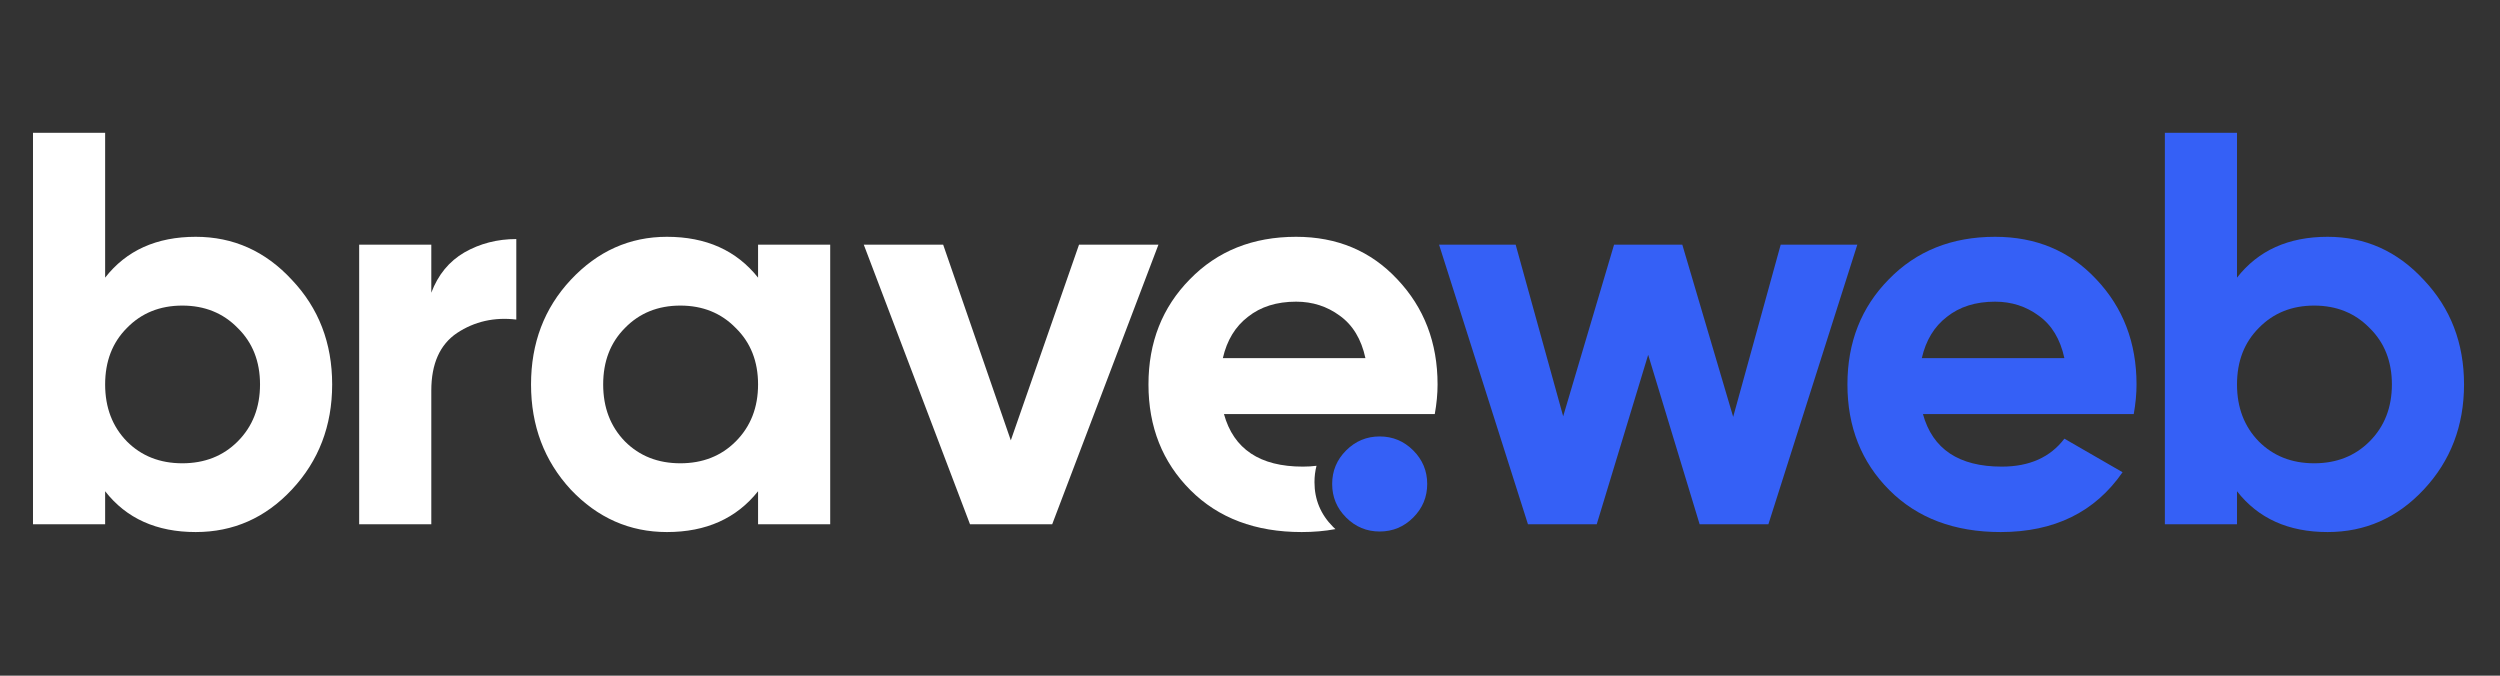
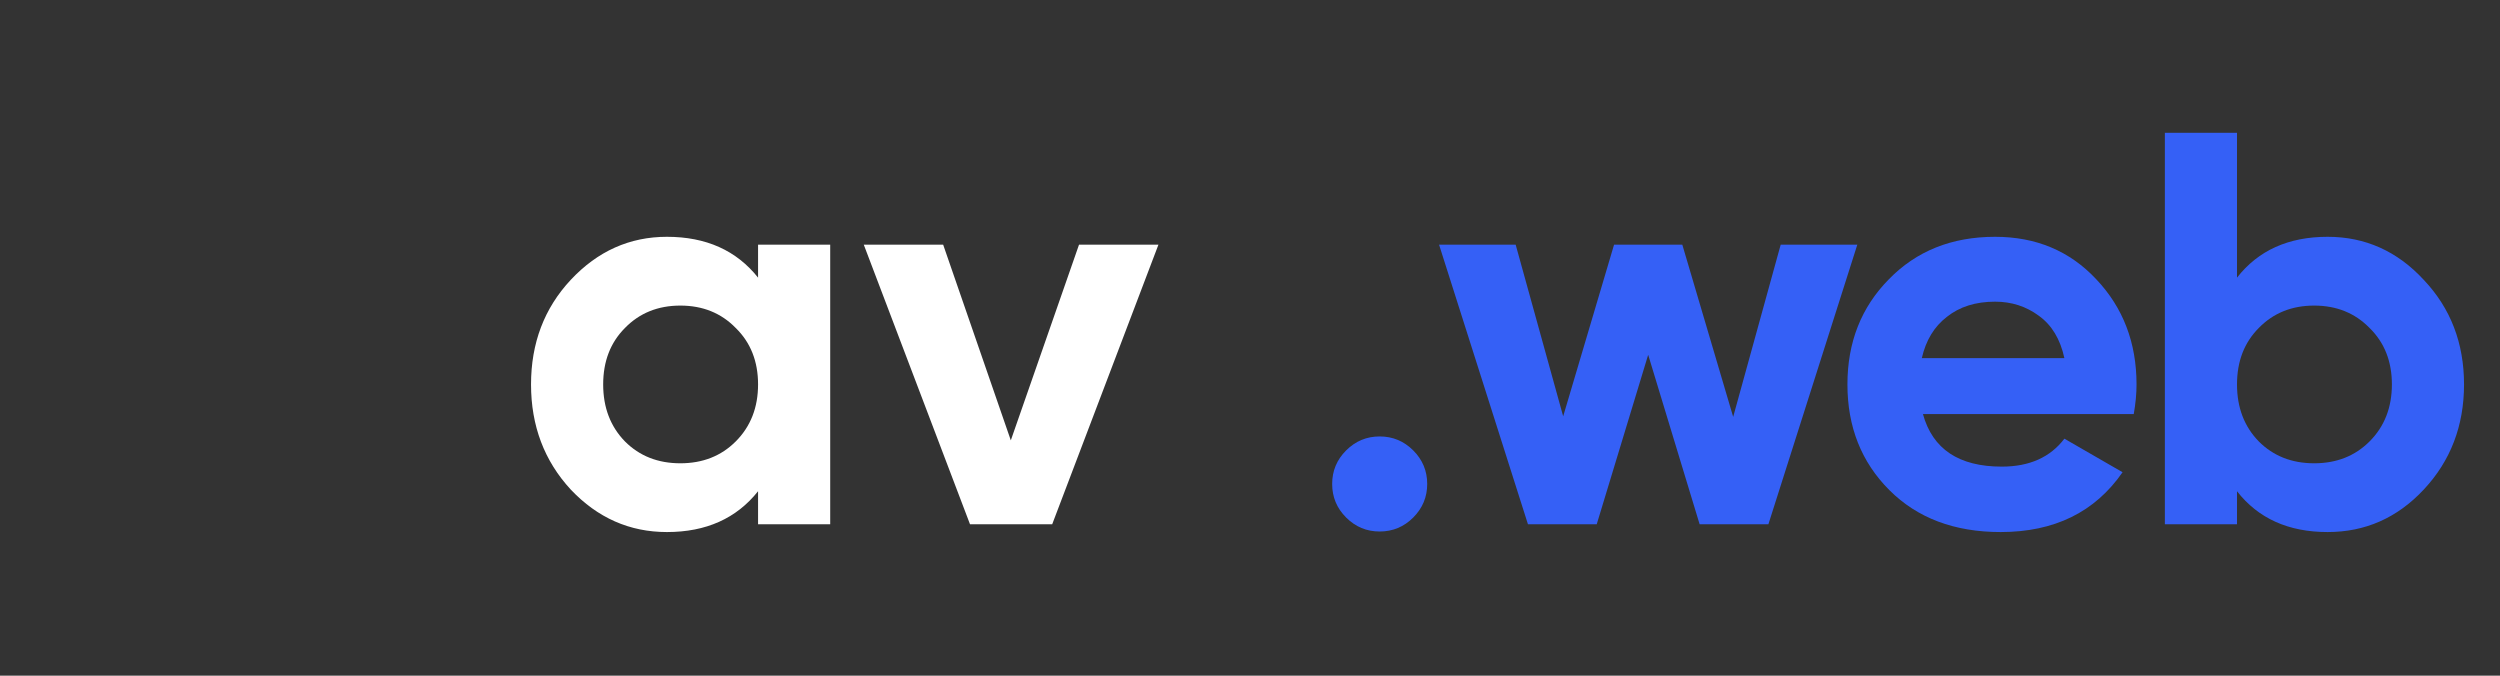
<svg xmlns="http://www.w3.org/2000/svg" width="111" height="30" viewBox="0 0 111 30" fill="none">
  <rect x="0" y="0" width="111" height="30" fill="#333333" stroke="none" />
-   <path d="M8.69 10.514C10.361 10.514 11.785 11.152 12.96 12.426C14.152 13.684 14.748 15.232 14.748 17.069C14.748 18.906 14.152 20.462 12.96 21.736C11.785 22.994 10.361 23.623 8.69 23.623C6.952 23.623 5.611 23.019 4.668 21.811V23.276H1.465V5.896H4.668V12.327C5.611 11.119 6.952 10.514 8.69 10.514ZM5.636 19.601C6.281 20.247 7.101 20.57 8.094 20.57C9.087 20.57 9.906 20.247 10.552 19.601C11.214 18.939 11.545 18.095 11.545 17.069C11.545 16.043 11.214 15.207 10.552 14.561C9.906 13.899 9.087 13.568 8.094 13.568C7.101 13.568 6.281 13.899 5.636 14.561C4.99 15.207 4.668 16.043 4.668 17.069C4.668 18.095 4.99 18.939 5.636 19.601Z" fill="white" />
-   <path d="M19.15 12.997C19.448 12.203 19.936 11.607 20.615 11.21C21.31 10.812 22.08 10.614 22.924 10.614V14.189C21.947 14.073 21.07 14.272 20.292 14.785C19.531 15.298 19.15 16.15 19.15 17.342V23.276H15.947V10.862H19.15V12.997Z" fill="white" />
  <path d="M33.658 10.862H36.861V23.276H33.658V21.811C32.698 23.019 31.349 23.623 29.611 23.623C27.956 23.623 26.533 22.994 25.341 21.736C24.166 20.462 23.578 18.906 23.578 17.069C23.578 15.232 24.166 13.684 25.341 12.426C26.533 11.152 27.956 10.514 29.611 10.514C31.349 10.514 32.698 11.118 33.658 12.327V10.862ZM27.749 19.601C28.395 20.247 29.214 20.57 30.207 20.57C31.2 20.57 32.02 20.247 32.665 19.601C33.327 18.939 33.658 18.095 33.658 17.069C33.658 16.043 33.327 15.207 32.665 14.561C32.02 13.899 31.2 13.568 30.207 13.568C29.214 13.568 28.395 13.899 27.749 14.561C27.104 15.207 26.781 16.043 26.781 17.069C26.781 18.095 27.104 18.939 27.749 19.601Z" fill="white" />
  <path d="M47.909 10.862H51.435L46.718 23.276H43.068L38.351 10.862H41.876L44.88 19.552L47.909 10.862Z" fill="white" />
-   <path fill-rule="evenodd" clip-rule="evenodd" d="M57.845 20.718C55.941 20.718 54.774 19.941 54.344 18.385H63.704C63.787 17.921 63.828 17.483 63.828 17.069C63.828 15.215 63.232 13.659 62.041 12.401C60.865 11.143 59.367 10.514 57.547 10.514C55.627 10.514 54.054 11.143 52.829 12.401C51.605 13.643 50.992 15.198 50.992 17.069C50.992 18.956 51.613 20.52 52.854 21.761C54.096 23.003 55.742 23.623 57.795 23.623C58.322 23.623 58.822 23.58 59.293 23.493C59.258 23.462 59.225 23.429 59.191 23.396C58.64 22.844 58.363 22.182 58.363 21.41C58.363 21.155 58.393 20.912 58.453 20.681C58.259 20.706 58.057 20.718 57.845 20.718ZM60.625 15.902H54.294C54.476 15.107 54.849 14.495 55.411 14.065C55.974 13.618 56.686 13.394 57.547 13.394C58.275 13.394 58.92 13.601 59.483 14.015C60.062 14.429 60.443 15.058 60.625 15.902Z" fill="white" />
  <path d="M62.748 22.978C62.334 23.392 61.837 23.599 61.258 23.599C60.678 23.599 60.182 23.392 59.768 22.978C59.354 22.564 59.148 22.068 59.148 21.488C59.148 20.909 59.354 20.412 59.768 19.999C60.182 19.585 60.678 19.378 61.258 19.378C61.837 19.378 62.334 19.585 62.748 19.999C63.161 20.412 63.368 20.909 63.368 21.488C63.368 22.068 63.161 22.564 62.748 22.978Z" fill="#3560F6" />
  <path d="M79.063 10.862H82.465L78.517 23.276H75.463L73.179 15.753L70.895 23.276H67.841L63.894 10.862H67.295L69.405 18.484L71.665 10.862H74.694L76.953 18.509L79.063 10.862Z" fill="#3560F6" />
  <path d="M85.378 18.385C85.808 19.941 86.975 20.718 88.879 20.718C90.104 20.718 91.031 20.305 91.659 19.477L94.242 20.967C93.017 22.738 91.213 23.623 88.829 23.623C86.777 23.623 85.13 23.003 83.888 21.761C82.647 20.52 82.026 18.956 82.026 17.069C82.026 15.198 82.639 13.643 83.864 12.401C85.088 11.143 86.661 10.514 88.581 10.514C90.401 10.514 91.9 11.143 93.075 12.401C94.266 13.659 94.862 15.215 94.862 17.069C94.862 17.483 94.821 17.921 94.738 18.385H85.378ZM85.328 15.902H91.659C91.477 15.058 91.097 14.429 90.517 14.015C89.955 13.601 89.309 13.394 88.581 13.394C87.72 13.394 87.008 13.618 86.446 14.065C85.883 14.495 85.51 15.107 85.328 15.902Z" fill="#3560F6" />
  <path d="M103.345 10.514C105.017 10.514 106.44 11.152 107.615 12.426C108.807 13.684 109.403 15.232 109.403 17.069C109.403 18.906 108.807 20.462 107.615 21.736C106.44 22.994 105.017 23.623 103.345 23.623C101.607 23.623 100.266 23.019 99.323 21.811V23.276H96.12V5.896H99.323V12.327C100.266 11.119 101.607 10.514 103.345 10.514ZM100.291 19.601C100.937 20.247 101.756 20.57 102.749 20.57C103.742 20.57 104.561 20.247 105.207 19.601C105.869 18.939 106.2 18.095 106.2 17.069C106.2 16.043 105.869 15.207 105.207 14.561C104.561 13.899 103.742 13.568 102.749 13.568C101.756 13.568 100.937 13.899 100.291 14.561C99.646 15.207 99.323 16.043 99.323 17.069C99.323 18.095 99.646 18.939 100.291 19.601Z" fill="#3560F6" />
</svg>